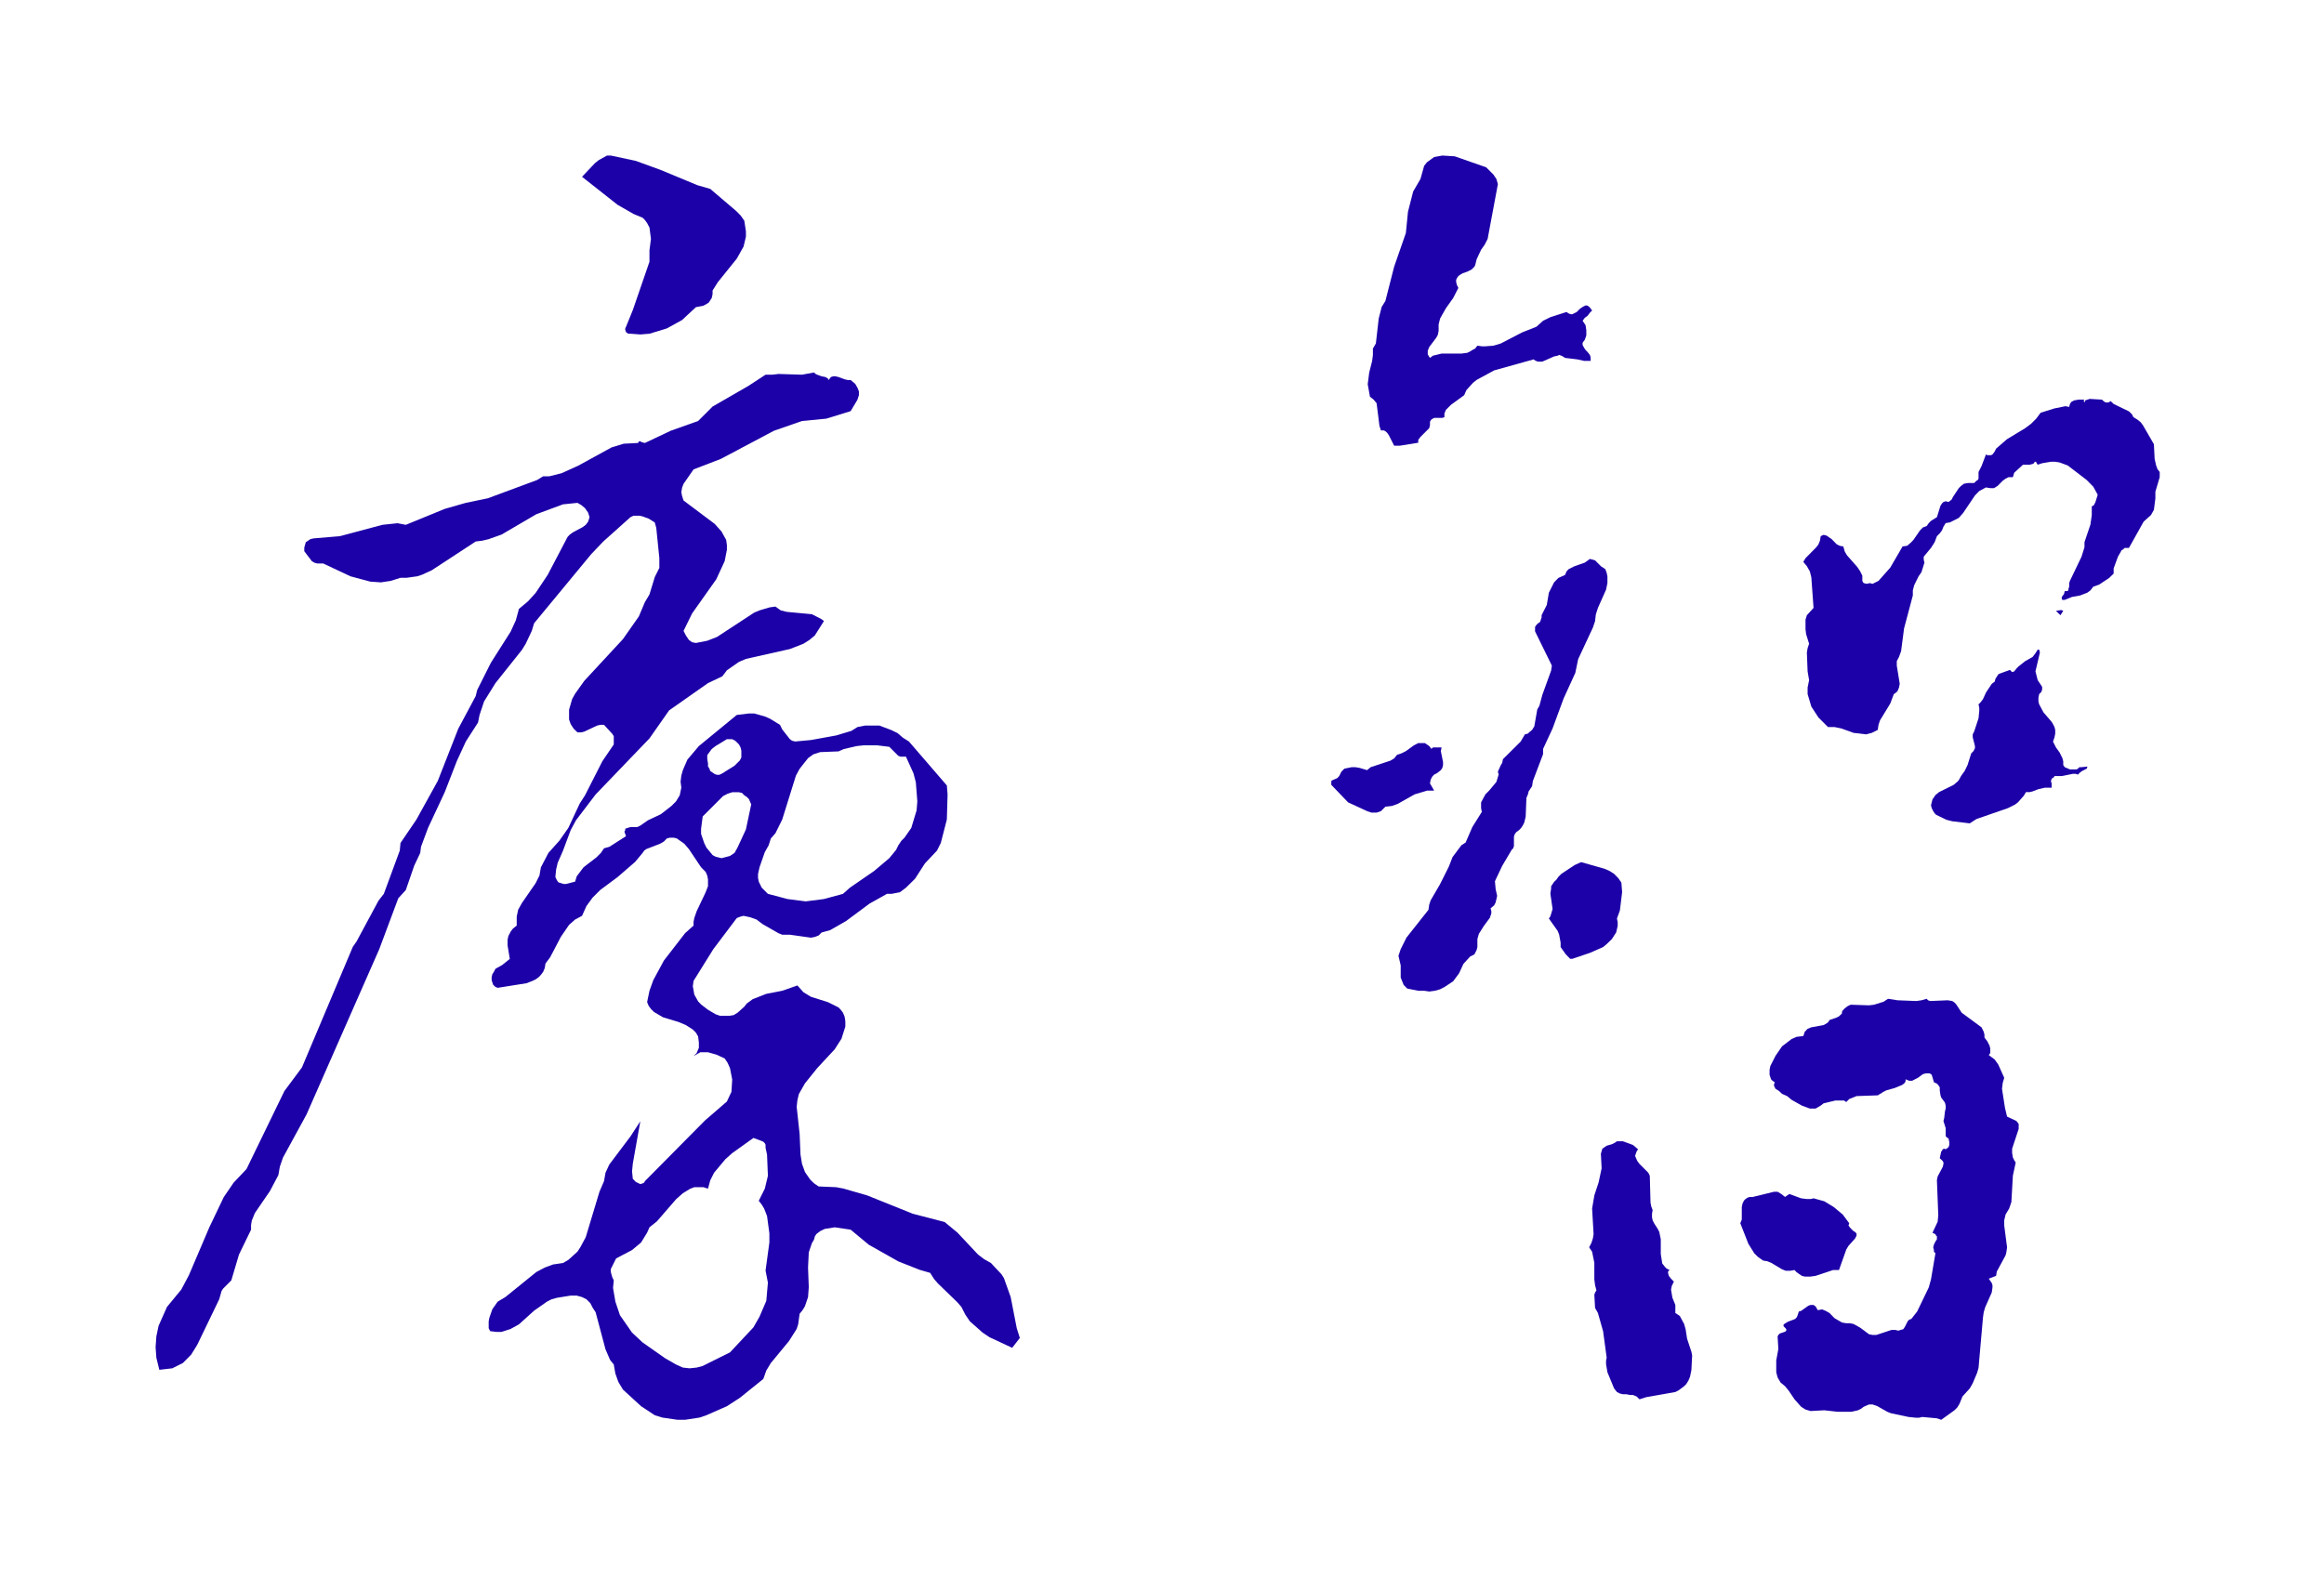
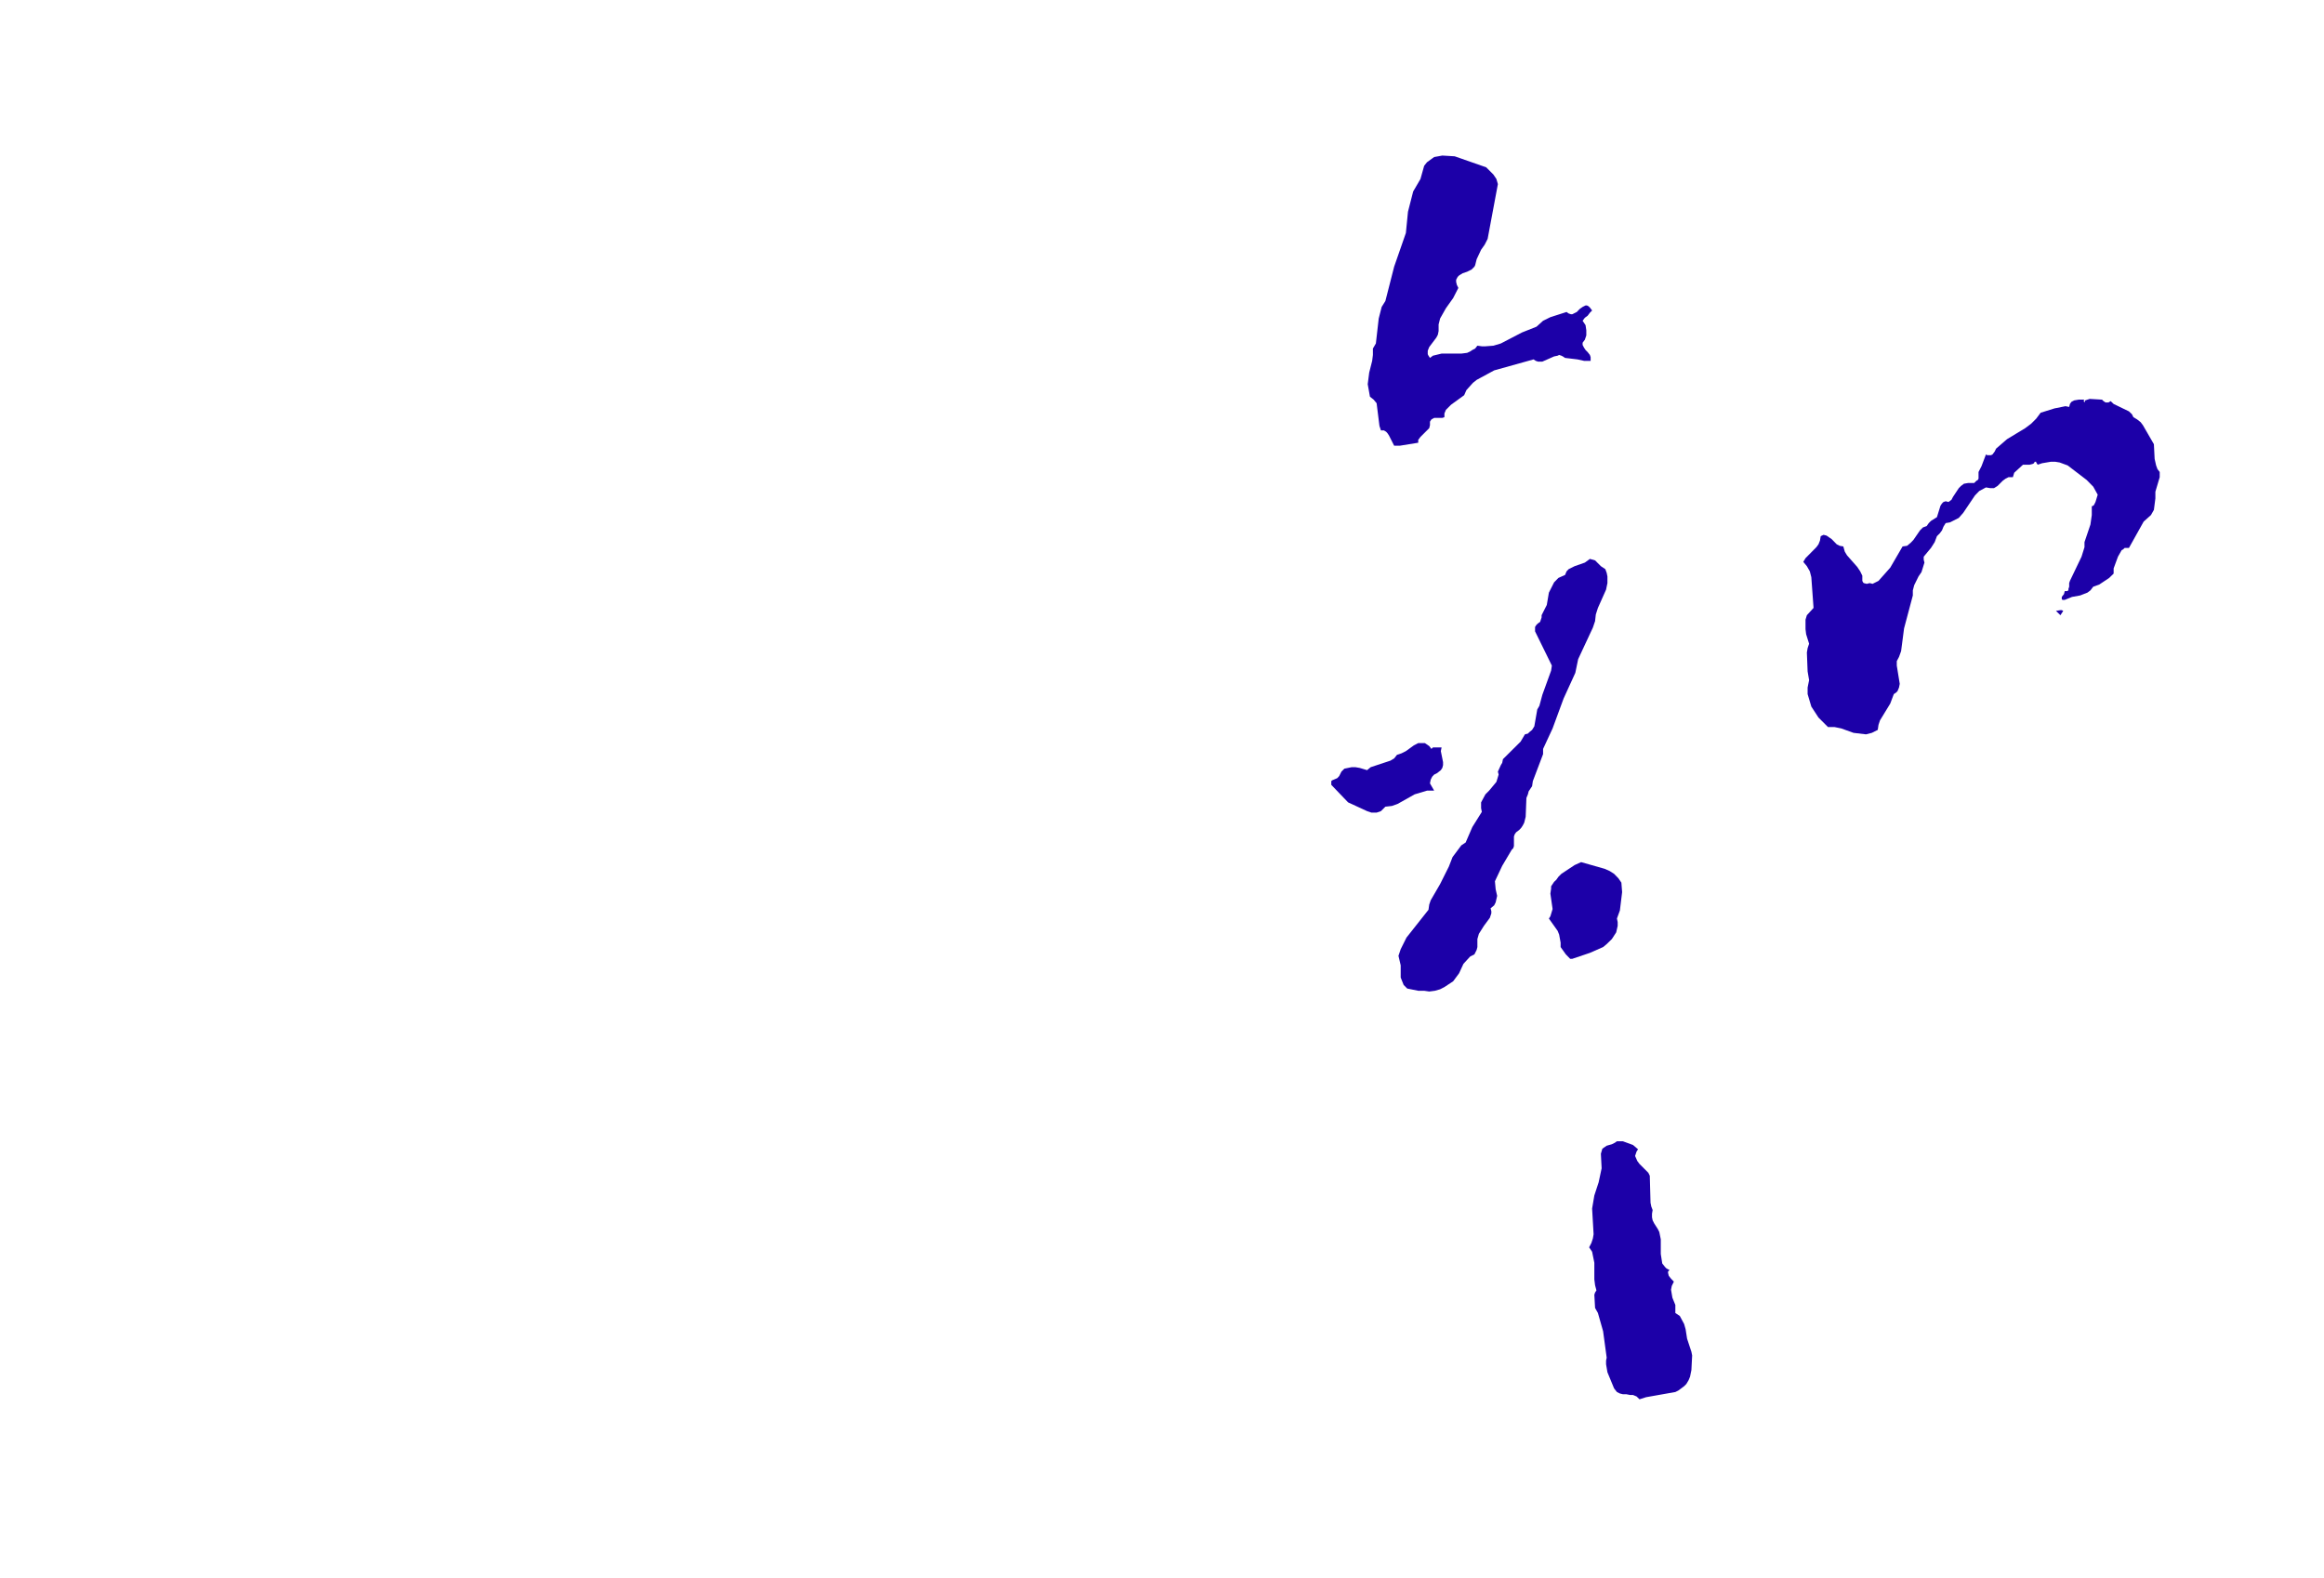
<svg xmlns="http://www.w3.org/2000/svg" version="1.1" width="430" height="292" viewBox="0 0 430 292">
  <g fill="#1c00a8">
    <g transform="scale(0.457,0.457) translate(63,63)">
-       <path d="M 182.75 0 L 179.4 1.85 Q 178.65 2.45 177.85 3.1 L 172.65 8.6 L 187.05 19.95 L 193.5 23.65 L 197.2 25.2 L 198.1 26.1 L 199 27.35 L 199.95 29.15 L 200.55 33.75 L 199.95 38.4 L 199.95 43 L 193.2 62.6 L 190.45 69.35 L 190.15 70 L 190.15 70.6 L 190.45 71.5 L 191.35 72.15 L 192.25 72.15 L 196.25 72.45 L 199.95 72.15 L 207 70 L 213.15 66.6 L 218.75 61.4 L 221.8 60.8 L 223 60.15 L 223.95 59.55 L 225.15 57.7 L 225.5 56.15 L 225.5 54.65 L 227.65 51.25 L 235.3 41.75 L 238.05 36.85 L 239 32.85 L 239 30.7 L 238.35 26.4 L 236.85 24.25 L 235 22.4 L 224.55 13.5 L 219.35 12 L 204.55 5.85 L 194.4 2.15 L 184.3 0 L 182.75 0" />
-       <path d="M 208.55 111.45 L 198.1 116.4 L 196.9 116.1 L 196.25 115.75 L 195.65 115.75 L 195.35 116.4 L 189.5 116.7 L 184.6 118.2 L 171.1 125.6 L 164.35 128.65 L 159.4 129.9 L 156.9 129.9 L 154.45 131.4 L 134.5 138.8 L 125.6 140.65 L 117.05 143.1 L 101.3 149.55 L 97.95 148.9 L 91.8 149.55 L 74.6 154.15 L 63.9 155.05 L 62.65 155.35 L 60.8 156.6 L 60.2 158.75 L 60.2 160.25 L 63.25 164.25 L 64.2 164.85 L 65.4 165.2 L 67.85 165.2 L 78.9 170.4 L 86.9 172.55 L 91.2 172.85 L 95.2 172.25 L 99.15 171 L 101.6 171 L 105.9 170.4 L 107.75 169.8 L 111.8 167.95 L 129.6 156.3 L 132.35 155.95 L 134.85 155.35 L 140.05 153.5 L 154.15 145.25 L 164.95 141.25 L 170.8 140.65 L 172.35 141.55 L 173.85 142.8 L 175.1 144.6 L 175.7 146.45 L 175.1 148.3 L 174.15 149.55 L 172.95 150.45 L 168.95 152.6 L 167.7 153.5 L 166.8 154.45 L 158.75 169.8 L 153.85 177.15 L 150.8 180.5 L 147.1 183.6 L 145.85 188.2 L 143.75 192.8 L 135.75 205.4 L 130.2 216.45 L 129.6 218.9 L 122.55 232.1 L 114.25 253.25 L 105.6 268.9 L 99.15 278.4 L 98.85 281.5 L 92.4 299 L 90.25 301.75 L 81.35 318.3 L 79.85 320.45 L 59.25 369.3 L 52.15 378.85 L 36.8 410.45 L 31.6 415.95 L 27.6 421.8 L 21.75 434.05 L 13.5 453.4 L 10.4 459.25 L 4.6 466.3 L 1.2 473.95 L 0.3 478.25 L 0 482.55 L 0.3 486.85 L 1.5 491.75 L 6.75 491.15 L 11.05 489 L 14.4 485.6 L 16.85 481.65 L 25.75 463.2 L 26.7 459.85 L 27.3 458.9 L 30.65 455.55 L 33.75 445.1 L 38.65 435 L 38.65 433.15 L 38.95 431.3 L 40.2 428.25 L 46.3 419.35 L 49.7 412.9 L 50.3 409.5 L 51.55 405.85 L 61.1 388.35 L 90.55 321.4 L 98.25 300.8 L 101.3 297.45 L 104.7 287.6 L 107.15 282.4 L 107.45 279.95 L 110.3 272.3 L 117.05 257.85 L 121.95 245.25 L 125.6 237.3 L 130.55 229.6 L 131.15 226.55 L 133 221.05 L 137.6 213.65 L 148.35 200.15 L 149.85 197.7 L 152.3 192.5 L 153.25 189.4 L 176.3 161.5 L 181.25 156.3 L 192.25 146.45 L 193.5 145.85 L 195.95 145.85 L 197.2 146.15 L 199.65 147.05 L 202.1 148.6 L 202.7 150.75 L 203.95 163.05 L 203.95 167 L 202.1 170.7 L 199.95 177.75 L 198.1 180.85 L 195.65 186.65 L 189.2 195.85 L 173.55 212.75 L 169.85 217.95 L 168.65 220.1 L 167.4 224.4 L 167.4 228.4 L 168.05 230.25 L 169.25 232.1 L 170.8 233.6 L 172.35 233.6 L 173.55 233.3 L 178.75 230.85 L 180 230.55 L 181.55 230.55 L 184.9 234.2 L 185.5 235.15 L 185.5 238.5 L 180.9 245.25 L 173.85 259.1 L 171.7 262.45 L 167.1 272.3 L 163.45 277.5 L 159.05 282.4 L 156 288.25 L 155.4 291.6 L 153.85 294.7 L 148.35 302.65 L 146.8 305.4 L 146.2 308.2 L 146.2 311.85 L 144.65 313.1 L 143.75 314.3 L 142.8 316.15 L 142.5 317.7 L 142.5 319.85 L 143.4 325.35 L 140.35 327.8 L 137.6 329.35 L 136.95 330.6 L 136.35 331.5 L 136.05 332.75 L 136.05 333.95 L 136.65 335.8 L 137.6 336.7 L 138.5 337.05 L 150.15 335.2 L 152.6 334.25 L 153.85 333.65 L 155.1 332.75 L 156 331.8 L 156.9 330.6 L 157.55 329.05 L 157.85 327.2 L 159.7 324.75 L 164.05 316.45 L 167.4 311.55 L 169.85 309.4 L 172.65 307.9 L 174.45 303.9 L 176.95 300.5 L 180 297.45 L 187.05 292.2 L 194.1 286.1 L 197.2 282.4 L 197.8 281.5 L 198.7 280.85 L 204.25 278.7 L 205.8 277.8 L 207 276.55 L 208.25 276.25 L 209.75 276.25 L 211 276.55 L 214.05 278.7 L 215.9 280.85 L 220.85 288.25 L 222.7 290.1 L 223.35 291.6 L 223.65 293.15 L 223.65 295.9 L 222.7 298.35 L 219.05 306.05 L 218.1 308.8 L 217.8 310.35 L 217.8 311.85 L 214.35 314.95 L 205.8 326 L 201.5 333.95 L 199.95 338.25 L 199 342.85 L 199.65 344.4 L 200.55 345.6 L 201.8 346.85 L 205.45 349 L 211.6 350.85 L 214.7 352.15 L 217.5 353.95 L 218.75 355.2 L 219.65 356.75 L 219.95 359.2 L 219.95 361.35 L 219.05 363.5 L 217.8 364.7 L 220.55 363.15 L 223.65 363.15 L 227 364.1 L 230.4 365.65 L 231.6 367.45 L 232.55 369.6 L 233.45 374.2 L 233.15 379.15 L 231.3 383.1 L 222.4 390.8 L 198.1 415.35 L 197.8 415.95 L 197.2 416.25 L 196.25 416.55 L 194.4 415.65 L 193.2 414.4 L 192.9 411.35 L 193.2 408.3 L 196.25 391.1 L 192.25 397.25 L 183.7 408.6 L 182.15 411.95 L 181.55 415.35 L 179.7 419.65 L 174.15 438.05 L 172 442.05 L 170.8 443.9 L 167.1 447.25 L 164.95 448.5 L 160.9 449.1 L 157.55 450.35 L 154.15 452.15 L 141.6 462.3 L 138.5 464.15 L 136.35 467.2 L 135.15 470.6 L 134.85 472.1 L 134.85 474.9 L 135.45 476.1 L 137.9 476.4 L 140.05 476.4 L 143.75 475.2 Q 145.45 474.25 147.1 473.35 L 153.25 467.8 L 158.45 464.15 L 160.3 463.2 L 162.45 462.6 L 168.05 461.7 L 170.5 461.7 L 172.65 462.3 L 174.45 463.2 L 176 464.75 L 176.95 466.6 L 178.15 468.45 L 182.15 483.45 L 184 487.75 L 185.5 489.6 L 186.15 493.3 L 187.35 496.65 L 189.2 499.75 L 196.55 506.5 L 202.1 510.15 L 205.15 511.1 L 211.3 512 L 214.35 512 L 220.25 511.1 L 223 510.15 L 231.3 506.5 L 236.55 503.1 L 246.05 495.45 L 247.25 492.05 L 249.1 489 L 256.45 480.1 L 259.55 475.2 L 260.15 473.35 L 260.75 469.05 L 262 467.5 L 262.9 466 L 264.15 462.3 L 264.45 458.3 L 264.15 450.35 L 264.45 444.2 L 265.7 440.5 L 266.6 438.95 L 266.9 437.75 L 267.5 436.8 L 269.05 435.6 L 270.9 434.7 L 274.95 434.05 L 281.4 435 L 288.75 441.1 L 300.7 447.85 L 309.3 451.25 L 313.6 452.5 L 315.15 454.95 L 316.7 456.75 L 324.65 464.45 L 326.25 466.3 L 327.8 469.35 L 329.65 472.1 L 334.85 476.7 L 337.6 478.55 L 346.8 482.85 L 349.9 478.85 L 348.65 474.9 L 346.2 462.3 L 343.45 454.6 L 342.5 453.1 L 338.2 448.5 L 335.45 446.95 L 333 445.1 L 324.65 436.2 L 319.45 431.9 L 306.55 428.55 L 288.15 421.15 L 278.65 418.4 L 275.55 417.8 L 268.45 417.5 L 266.6 416.25 L 265.05 414.75 L 262.9 411.65 L 261.7 408.3 L 261.1 404.6 L 260.75 396.3 L 259.55 385.25 L 259.85 382.5 L 260.45 380.05 L 262.9 375.75 L 267.85 369.6 L 274.95 361.95 L 277.7 357.65 L 279.25 352.75 L 279.25 350.55 L 278.95 348.7 L 278.3 347.15 L 277.4 345.95 L 276.5 345 L 272.2 342.85 L 265.35 340.7 L 262.3 338.85 L 259.85 336.1 L 253.7 338.25 L 247.25 339.5 L 241.75 341.65 L 239.3 343.45 L 238.35 344.7 L 235.6 347.15 L 234.05 348.1 L 232.25 348.4 L 228.55 348.4 L 226.7 347.75 L 223.65 345.95 L 220.85 343.8 L 219.65 342.55 L 218.1 339.8 L 217.5 336.4 L 217.8 334.25 L 225.8 321.4 L 235.3 308.8 L 236.85 308.2 L 238.05 307.9 L 240.8 308.5 L 243.3 309.4 L 245.75 311.25 L 252.2 314.95 L 253.7 315.55 L 256.8 315.55 L 265.35 316.75 L 266.9 316.45 L 268.45 315.85 L 269.65 314.65 L 273.1 313.7 L 279.55 310 L 289.05 302.95 L 296.1 299 L 297.95 299 L 301.35 298.35 L 303.8 296.5 L 307.5 292.85 L 311.45 286.7 L 316.35 281.5 L 317.9 278.4 L 320.35 268.9 L 320.65 258.75 L 320.35 255.1 L 305 237.3 L 302.55 235.75 L 300.4 233.9 L 297.95 232.7 L 293.05 230.85 L 287.2 230.85 L 284.15 231.45 L 281.7 233 L 275.55 234.85 L 265.35 236.7 L 258.95 237.3 L 257.7 237 L 256.8 236.35 L 253.7 232.4 L 252.8 230.55 L 248.8 228.1 L 246.65 227.15 L 242.35 225.95 L 240.2 225.95 L 235.3 226.55 L 219.95 239.15 L 215.3 244.65 L 213.45 248.95 L 212.85 251.1 L 212.55 253.55 L 212.85 256 L 212.2 259.1 L 210.7 261.55 L 208.85 263.4 L 204.55 266.75 Q 201.95 268 199.35 269.2 L 196.25 271.35 L 195.05 271.95 L 192.25 271.95 L 190.15 272.6 L 190.15 273.2 L 189.8 273.8 L 190.45 275.65 L 183.7 279.95 L 181.55 280.55 L 180.3 282.4 L 178.45 284.25 L 173.25 288.25 L 170.5 291.9 L 169.85 294.05 L 166.2 295 L 165.25 295 L 163.1 294.35 L 162.45 293.45 L 161.85 292.2 L 162.15 289.15 L 162.8 286.4 L 164.95 281.5 L 168.05 273.2 L 170.2 269.2 L 178.15 258.75 L 199.95 236.05 L 207.9 224.7 L 223.65 213.65 L 229.45 210.9 L 231.3 208.45 L 236.2 205.05 L 239 203.85 L 256.8 199.85 L 262.3 197.7 L 264.75 196.15 L 266.9 194.35 L 270.6 188.5 L 269.35 187.6 L 265.7 185.75 L 255.55 184.8 L 253.1 184.2 L 250.95 182.65 L 248.5 183 L 244.5 184.2 L 242.35 185.1 L 227.3 194.95 L 223.35 196.5 L 218.75 197.4 L 217.2 197.1 L 215.9 196.15 L 214.7 194.35 L 213.75 192.5 L 217.2 185.45 L 227 171.6 L 230.4 164.25 L 231.3 159.65 L 231.3 157.8 L 231 155.65 L 229.15 152.3 L 226.4 149.2 L 213.75 139.7 L 213.15 137.85 L 212.85 136.35 L 213.15 134.5 L 213.75 132.95 L 217.8 127.1 L 228.85 122.85 L 250.35 111.45 L 261.7 107.5 L 271.55 106.55 L 281.4 103.5 L 284.15 98.9 L 284.75 97.05 L 284.75 95.5 L 284.15 94 L 283.25 92.45 L 281.4 90.9 L 280.15 90.9 L 278.95 90.6 L 276.5 89.7 L 275.25 89.4 L 274.35 89.4 L 273.4 89.7 L 272.5 90.9 L 272.2 90.3 L 271.2 89.7 L 269.65 89.4 L 267.85 88.75 L 267.2 88.45 L 266.6 87.85 L 261.7 88.75 L 252.2 88.45 L 249.7 88.75 L 246.95 88.75 L 239.9 93.35 L 225.5 101.65 L 219.65 107.5 L 208.55 111.45 M 226.7 239.15 L 231.3 236.35 L 233.45 236.35 L 234.7 237 L 236.2 238.5 L 236.85 239.75 L 237.15 241 L 237.15 243.75 L 236.55 244.95 L 234.4 247.1 L 229.45 250.2 L 228.25 250.8 L 227.3 250.8 L 226.4 250.5 L 224.55 249.25 L 224.25 248.35 L 223.65 247.4 L 223.65 246.2 L 223.35 244.35 L 223.35 242.8 L 225.15 240.35 L 226.7 239.15 M 269.05 241.6 L 276.5 241.3 Q 277.6 240.85 278.65 240.35 L 283.85 239.15 L 286.6 238.85 L 292.15 238.85 L 297.05 239.45 L 300.7 243.1 L 301.65 243.45 L 303.8 243.45 L 306.85 250.2 L 307.8 253.85 L 308.4 261.55 L 308.1 265.2 L 305.95 272.3 L 303.2 276.25 L 301.95 277.5 L 300.7 279.35 L 299.8 281.2 L 297.05 284.55 L 290.9 289.75 L 281.1 296.5 L 278.3 299 L 270.6 301.1 L 263.2 302.05 L 255.85 301.1 L 247.9 299 L 245.4 296.5 L 244.2 294.05 L 243.9 292.55 L 243.9 291 L 244.5 288.25 L 246.65 282.1 L 248.2 279.35 L 249.1 276.55 L 250.95 274.45 L 253.7 268.9 L 259.25 251.1 L 260.75 248.35 L 264.15 244.05 L 266.3 242.5 L 269.05 241.6 M 184.3 452.15 L 184.3 450.95 L 186.45 446.65 L 192.9 443.25 L 196.55 440.2 L 199 436.2 L 199.95 434.05 L 203 431.6 L 210.7 422.7 L 213.45 420.25 L 216.5 418.4 L 218.1 417.8 L 221.8 417.8 L 223.65 418.4 L 224.55 415.05 L 226.1 411.95 L 230.7 406.45 L 233.45 404 L 242.05 397.85 L 245.4 399.1 L 246.05 399.4 L 246.65 400 L 246.95 400.6 L 246.95 401.85 L 247.55 404.6 L 247.9 413.2 L 246.65 418.4 L 244.2 423.3 L 245.4 424.85 L 246.35 426.4 L 247.55 429.45 L 248.5 436.5 L 248.5 440.2 L 246.95 451.55 L 247.9 456.45 L 247.25 463.85 L 244.5 470.25 L 242.05 474.55 L 232.55 484.7 L 221.5 490.2 L 219.05 490.85 L 216.2 491.15 L 213.45 490.85 L 210.7 489.6 L 206.4 487.15 L 197.2 480.7 L 192.9 476.7 L 188 469.65 L 186.15 464.15 L 185.2 458.6 L 185.5 455.55 L 184.9 454.3 L 184.3 452.15 M 237.45 258.15 L 238.35 259.1 L 239.3 259.7 L 240.2 260.6 L 241.15 262.75 L 239 272.9 L 235.6 280.25 L 234.4 282.4 Q 233.45 283 232.55 283.65 L 229.15 284.55 L 226.7 283.95 L 225.5 283.3 L 223 280.25 L 222.1 278.4 L 220.85 274.75 L 220.85 272.6 L 221.5 267.65 L 229.75 259.4 L 231.6 258.45 L 233.45 257.85 L 236.2 257.85 L 237.45 258.15" />
-     </g>
+       </g>
    <g transform="scale(0.457,0.457) translate(539,63)">
      <path d="M 102.95 60.7 L 101.75 61.3 L 100.55 62.15 L 99.4 63.35 L 97.6 64.25 L 97 64.25 L 96.1 63.95 L 95.25 63.35 L 88.7 65.45 L 85.75 66.9 L 83.1 69.3 L 77.2 71.65 L 68.65 76.1 L 65.65 77 L 62.4 77.25 L 60.95 77.25 L 59.15 77 L 58.25 78.15 L 57.1 78.75 L 56.2 79.35 L 55 79.9 L 52.65 80.2 L 44.65 80.2 L 41.15 81.05 L 39.95 81.95 L 39.35 81.05 L 39.05 80.45 L 39.05 79.05 L 39.65 77.55 L 42.55 73.7 L 43.15 72.55 L 43.45 71.05 L 43.45 68.4 L 44.05 66 L 46.4 61.85 L 49.35 57.7 L 51.45 53.6 L 50.85 52.4 L 50.55 51.2 L 50.55 50.3 L 51.15 49.15 L 51.75 48.55 L 53.2 47.65 L 55 47.05 L 56.8 46.15 L 57.95 45 L 58.25 44.4 L 58.85 42 L 60.65 38.15 L 62.1 36.1 L 63.3 33.75 L 67.45 11.55 L 66.85 9.5 L 65.65 7.7 L 62.7 4.75 L 49.95 0.3 L 44.95 0 L 41.65 0.6 L 38.75 2.7 L 37.6 4.15 L 36.1 9.5 L 33.15 14.55 L 31.05 22.75 L 30.2 31.35 L 25.45 45 L 21.9 58.9 L 20.4 61.3 L 19.2 66 L 18.05 76.1 L 16.85 78.15 L 16.85 80.75 L 16.55 83.15 L 15.35 87.9 L 14.75 92.6 L 15.65 97.65 L 17.15 98.85 L 18.35 100.3 L 19.5 109.5 L 20.1 111.3 L 21.3 111.3 L 22.2 111.85 L 22.75 112.45 L 23.35 113.35 L 25.45 117.5 L 27.8 117.5 L 35.2 116.3 L 35.2 115.15 L 36.1 113.95 L 39.65 110.4 L 39.95 109.2 L 39.95 107.75 L 40.55 106.85 L 41.65 106.25 L 44.95 106.25 L 45.8 105.95 L 45.8 104.45 L 46.4 103 L 48.5 100.9 L 53.8 97.05 L 54.7 95 L 57.35 92.05 L 58.85 90.85 L 65.95 87 L 81.9 82.55 L 82.8 83.15 L 83.7 83.45 L 85.45 83.45 L 90.2 81.35 L 91.65 81.05 L 92.25 80.75 L 93.15 81.05 L 93.75 81.35 L 94.65 81.95 L 99.65 82.55 L 102.35 83.15 L 105 83.15 L 105 81.65 L 104.7 80.75 L 103.8 79.6 L 102.95 78.75 L 102.35 77.85 L 101.75 76.7 L 101.75 75.8 L 102.65 74.6 L 103.25 72.85 L 103.25 70.75 L 102.95 68.7 L 101.75 66.9 L 102.65 65.7 L 103.8 64.85 L 104.7 63.65 L 105.6 62.75 L 104.7 61.55 L 104.1 61 L 103.5 60.7 L 102.95 60.7" />
      <path d="M 300.8 99.15 L 299.65 99.75 L 299.05 100.6 L 298.75 101.8 L 297.25 101.5 L 292.8 102.4 L 287.2 104.15 L 285.4 106.55 L 283.35 108.6 L 280.95 110.4 L 273.6 114.85 L 269.15 118.7 L 268.6 119.85 L 267.7 121.05 L 267.1 121.35 L 265.6 121.35 L 265.05 121.05 L 263.25 125.8 L 262.05 128.15 L 262.05 130.85 L 261.75 131.4 L 261.2 131.7 L 260.3 132.6 L 257.9 132.6 L 256.15 132.9 L 254.95 133.8 L 254.05 134.7 L 251.7 138.25 L 251.1 139.4 L 249.9 140.3 L 248.75 140 L 247.85 140.3 L 247.25 140.9 L 246.65 141.8 L 245.2 146.45 L 242.8 147.95 L 241.9 148.85 L 241.05 150.05 L 239.55 150.6 L 238.35 151.8 L 235.7 155.65 L 234.55 156.85 L 233.1 158.05 L 231.3 158.3 L 226.3 166.9 L 221.55 172.25 L 219.15 173.45 L 218 173.15 L 216.8 173.45 L 215.6 173.15 L 215.3 172.85 L 215 172.25 L 215 170.15 L 214.15 168.4 L 212.95 166.6 L 208.8 161.9 L 207.9 160.4 L 207.3 158.3 L 205.85 158.05 L 204.65 157.45 L 202.6 155.35 L 200.5 153.9 L 199.3 153.6 L 198.15 154.15 L 197.85 155.95 L 197.25 157.45 L 196.4 158.6 L 192 163.05 L 191.1 164.55 L 192.55 166.3 L 193.75 168.4 L 194.35 170.75 L 195.25 183.2 L 192.55 186.15 L 192 187.95 L 192 191.8 L 192.25 193.85 L 193.45 197.7 L 192.85 199.5 L 192.55 201.25 L 192.85 208.9 L 193.45 212.45 L 192.85 215.45 L 192.85 218.1 L 194.35 223.15 L 197.25 227.6 L 201.1 231.45 L 203.75 231.45 L 206.45 232 L 211.45 233.8 L 216.5 234.4 L 218.85 233.8 L 221.25 232.6 L 221.55 230.55 L 222.15 228.75 L 226.3 221.95 L 227.75 218.1 L 228.65 217.5 L 229.25 216.9 L 229.85 215.45 L 230.15 213.95 L 228.95 206.55 L 228.95 204.75 L 229.85 203.05 L 230.7 200.7 L 231.9 191.5 L 235.45 178.15 L 235.45 176.1 L 236 174 L 237.75 170.45 L 238.95 168.7 L 240.15 164.85 L 239.85 163.65 L 239.85 162.45 L 242.8 158.9 L 244.3 156.55 L 245.2 154.15 L 246.35 153 L 247.25 151.8 L 247.85 150.3 L 248.75 148.85 L 250.5 148.55 L 254.05 146.75 L 255.85 144.7 L 260.6 137.65 L 262.35 135.85 L 265.05 134.4 L 266.8 134.7 L 268.3 134.7 L 269.75 133.8 L 271.85 131.7 L 273 130.85 L 274.2 130.25 L 275.95 130.25 L 276.5 128.45 L 280.05 125.2 L 282.75 125.2 L 283.95 124.9 L 284.5 124.6 L 284.8 124 L 285.4 124 L 285.4 124.3 L 286 125.2 L 287.8 124.6 L 291.35 124 L 293.1 124 L 294.9 124.3 L 298.15 125.5 L 305.85 131.4 L 308.5 134.1 L 310.3 137.35 L 309.4 140.3 L 308.8 141.5 L 308.5 141.8 L 307.9 142.05 L 307.9 145.6 L 307.35 149.45 L 304.95 156.55 L 304.95 158.6 L 303.75 162.45 L 299.05 172.25 L 298.75 173.15 L 298.75 174.6 L 298.45 175.5 L 298.45 176.1 L 297.85 176.4 L 296.95 176.4 L 296.65 177.6 L 295.75 178.75 L 295.75 179.65 L 296.05 179.95 L 296.95 179.95 L 299.9 178.75 L 303.2 178.15 L 306.15 177 L 307.35 176.1 L 308.5 174.6 L 310.9 173.75 L 314.95 171.05 L 316.75 169.3 L 316.75 167.2 L 318.5 162.45 L 320 159.8 L 320.6 159.5 L 321.2 158.9 L 322.95 158.9 L 328.9 148.25 L 331.85 145.6 L 333.05 143.5 L 333.65 138.85 L 333.65 136.15 L 335.4 130.25 L 335.4 128.15 L 334.5 127 L 333.95 125.5 L 333.35 122.85 L 333.05 116.9 L 328.6 109.2 L 327.7 108 L 326.25 106.85 L 324.75 105.95 L 324.15 104.75 L 322.95 103.6 L 316.75 100.6 L 315.55 99.45 L 314.65 100 L 313.5 100 L 312.65 99.45 L 312.05 98.85 L 307.05 98.55 L 305.25 99.15 L 304.95 100 L 304.65 99.45 L 304.65 99.15 L 304.95 98.85 L 302.6 98.85 L 300.8 99.15" />
      <path d="M 91.95 171.05 L 90.2 172.85 L 88.1 177 L 87.25 182 L 85.15 186.15 L 85.15 187.05 L 84.55 188.85 L 83.7 189.45 L 83.1 190 L 82.5 190.9 L 82.5 192.7 L 89.3 206.55 L 89 208.6 L 85.45 218.4 L 84.25 222.85 L 83.4 224.3 L 82.2 231.15 L 81.3 232.6 L 80.2 233.5 L 79.6 234.1 L 78.4 234.4 L 76.65 237.35 L 69.5 244.45 L 69.2 245.95 L 68.65 246.85 L 67.45 249.5 L 67.75 250.7 L 66.85 253.65 L 63.9 257.2 L 62.4 258.7 L 60.65 261.95 L 60.65 264.3 L 60.95 265.8 L 57.1 271.95 L 54.4 278.2 L 52.65 279.35 L 49.1 284.1 L 47.6 287.95 L 44.05 295.05 L 40.25 301.6 L 39.65 303.35 L 39.35 305.45 L 30.45 316.7 L 28.1 321.4 L 27.2 324.1 L 28.1 327.95 L 28.1 332.9 L 29.3 335.9 L 30.75 337.35 L 35.2 338.25 L 37.6 338.25 L 39.65 338.55 L 41.95 338.25 L 44.05 337.65 L 45.8 336.75 L 49.35 334.4 L 51.75 331.15 L 53.5 327.35 L 56.2 324.4 L 57.95 323.5 L 58.85 321.7 L 59.15 320.55 L 59.15 317.3 L 59.75 315.2 L 61.8 311.95 L 64.2 308.7 L 64.8 306.9 L 64.8 306 L 64.5 304.85 L 65.95 303.65 L 66.55 302.45 L 67.15 299.8 L 66.55 297.15 L 66.25 293.9 L 69.2 287.65 L 73.05 281.15 L 73.65 280.55 L 73.95 279.65 L 73.95 275.8 L 74.25 274.9 L 74.85 274.05 L 76.05 273.15 L 76.9 272.25 L 77.5 271.35 L 78.1 270.2 L 78.7 267.8 L 79 260.15 L 79.6 258.7 L 79.9 257.5 L 81.3 255.4 L 81.6 253.35 L 85.75 242.4 L 85.75 240.3 L 89.6 232 L 94.05 219.9 L 98.8 209.5 L 99.95 203.95 L 105.9 191.2 L 106.8 188.55 L 107.1 185.85 L 107.95 183.2 L 111.25 175.8 L 111.8 173.15 L 111.8 170.45 L 111.5 169 L 110.95 167.5 L 109.15 166.3 L 106.8 163.95 L 104.7 163.35 L 102.65 164.85 L 98.5 166.3 L 96.1 167.5 L 95.25 168.4 L 94.65 169.85 L 91.95 171.05" />
      <path d="M 293.4 184.4 L 295.2 186.15 L 296.35 184.4 L 295.75 184.1 L 295.2 184.1 L 293.4 184.4" />
-       <path d="M 280.95 204.75 L 278.3 206.85 L 277.4 207.75 L 276.5 208.9 L 275.65 209.2 L 274.75 208.3 L 270.65 209.8 L 270.05 210.1 L 268.9 211.9 L 268.6 213.05 L 267.4 213.95 L 265.05 217.5 L 263.85 220.15 L 262.95 221.35 L 262.05 222.25 L 262.35 223.75 L 262.35 224.9 L 262.05 227.9 L 260.3 233.2 L 259.7 234.4 L 259.7 235.6 L 260.6 239.15 L 260.6 240 L 260 241.2 L 259.1 242.1 L 257.6 246.85 L 256.45 249.2 L 254.95 251.3 L 254.35 252.45 L 253.75 253.35 L 252 254.85 L 246.05 257.8 L 244.6 259 L 243.4 260.75 L 242.8 263.15 L 243.1 264.3 L 243.7 265.5 L 244.3 266.4 L 244.9 267 L 249.05 269 L 251.4 269.6 L 258.5 270.45 L 261.2 268.7 L 273.9 264.3 L 276.8 262.85 L 278 261.95 L 280.35 259.3 L 281.25 257.8 L 282.75 257.8 L 283.95 257.5 L 286.3 256.6 L 288.95 256 L 291.65 256 L 291.65 254.25 L 291.35 253.35 L 291.65 252.45 L 291.9 252.15 L 292.5 251.85 L 292.8 251.3 L 295.75 251.3 L 300.2 250.4 L 301.4 250.4 L 302.3 250.7 L 303.2 249.8 L 304.05 249.2 L 305.85 248.3 L 306.15 247.45 L 303.75 247.7 L 302.9 247.7 L 302.3 248.3 L 301.7 248.6 L 299.05 248.6 L 296.95 247.7 L 296.35 246.85 L 296.35 245.35 L 296.05 244.15 L 294.9 241.8 L 293.4 239.7 L 292.2 237.35 L 292.8 235.6 L 293.1 234.1 L 293.1 232.6 L 292.8 231.45 L 292.2 230.25 L 291.65 229.35 L 288.35 225.5 L 286.6 222.25 L 286.3 221.05 L 286.3 219.6 L 286.6 218.1 L 287.5 217.2 L 287.8 216.3 L 287.8 215.15 L 286 212.45 L 285.1 208.9 L 286.9 201.25 L 286.6 200.1 L 286 200.1 L 285.1 201.55 L 283.95 203.05 L 280.95 204.75" />
      <path d="M 44.65 239.7 L 41.15 239.7 L 40.55 240.3 L 39.65 239.15 L 37.9 237.95 L 35.2 237.95 L 33.45 238.85 L 30.2 241.2 L 28.4 242.1 L 26.6 242.7 L 25.45 244.15 L 23.95 245.05 L 15.95 247.7 L 14.5 248.9 L 11.5 248 L 9.75 247.7 L 8.25 247.7 L 5.3 248.3 L 4.1 249.5 L 3.2 251.3 L 2.4 252.15 L 0.3 253.05 L 0 253.35 L 0 254.85 L 6.8 261.95 L 14.5 265.5 L 16.25 266.1 L 18.35 266.1 L 20.1 265.5 L 21.9 263.7 L 24.55 263.4 L 26.9 262.55 L 33.75 258.7 L 38.75 257.2 L 41.65 257.2 L 39.95 254.25 L 40.25 252.75 L 40.85 251.55 L 41.65 250.7 L 42.85 250.1 L 44.35 248.9 L 44.95 248 L 45.25 246.85 L 45.25 245.65 L 44.35 241.2 L 44.65 239.7" />
      <path d="M 101.15 286.15 L 98.5 287.35 L 93.15 290.9 L 91.95 292.1 L 91.1 293.3 L 90.2 294.15 L 89 295.95 L 89 296.85 L 88.7 298.9 L 89.6 305.15 L 88.7 308.1 L 88.1 309 L 91.65 314 L 92.25 315.5 L 92.85 318.75 L 92.85 320.55 L 94.95 323.5 L 96.7 325.3 L 97.6 325.3 L 104.7 322.9 L 110.05 320.55 L 111.5 319.35 L 113.6 317.3 L 115.35 314.6 L 115.95 311.95 L 115.95 310.45 L 115.65 309 L 116.85 305.7 L 117.75 298.3 L 117.45 294.45 L 116.25 292.7 L 114.5 290.9 L 112.7 289.75 L 110.65 288.85 L 101.15 286.15" />
-       <path d="M 182.5 360.75 L 179.85 364.6 L 177.75 368.75 L 177.45 370.25 L 177.45 372.3 L 178.05 374.1 L 178.65 374.7 L 179.55 375.3 L 179.25 376.15 L 179.25 376.75 L 179.85 377.95 L 181.3 378.85 L 182.5 380 L 184.55 380.9 L 186.35 382.4 L 190.5 384.75 L 193.75 385.95 L 196.1 385.95 L 198.15 384.75 L 199.3 383.85 L 204.05 382.7 L 207.6 382.7 L 208.5 383.3 L 209.7 382.1 L 212.65 380.9 L 221.25 380.6 L 223.6 379.15 L 224.8 378.55 L 228.05 377.65 L 231 376.45 L 231.9 375.85 L 232.5 375 L 232.5 374.1 L 234 374.7 L 235.15 374.7 L 237.5 373.5 L 239.55 372 L 240.75 371.7 L 242.2 371.7 L 242.8 372 L 243.1 372.3 L 244 375.3 L 245.2 375.85 L 245.75 376.45 L 246.35 377.35 L 246.35 378.55 L 246.65 380.6 L 246.95 381.5 L 248.45 383.55 L 248.75 384.75 L 248.75 385.95 L 248.45 387.15 L 248.15 389.8 L 247.85 391 L 248.75 393.9 L 248.75 397.15 L 249.35 397.75 L 249.9 398.05 L 250.2 399.5 L 250.2 400.7 L 249.9 401.6 L 248.75 402.45 L 248.15 402.2 L 247.55 402.45 L 247.25 403.05 L 246.95 403.35 L 246.35 406.05 L 247.55 407.2 L 247.85 407.8 L 247.85 408.4 L 247.55 409.6 L 245.5 413.45 L 245.2 414.9 L 245.75 429.15 L 245.5 431.8 L 243.4 436.25 L 244.6 436.85 L 244.9 437.45 L 245.2 437.7 L 245.2 438.9 L 244.6 439.8 L 244 441 L 243.7 442.15 L 244 443.35 L 244 443.95 L 244.6 444.55 L 242.8 455.15 L 241.9 458.4 L 237.2 468.15 L 234.85 471.15 L 234 471.45 L 233.4 472.05 L 232.2 474.4 L 231.6 475.3 L 229.55 475.9 L 228.35 475.6 L 226.85 475.6 L 220.65 477.65 L 219.15 477.65 L 217.7 477.35 L 214.15 474.7 L 211.45 473.2 L 210 472.9 L 208.5 472.9 L 206.75 472.6 L 203.75 470.85 L 201.7 468.75 L 200.2 467.9 L 198.75 467.3 L 196.95 467.6 L 196.1 466.1 L 195.25 465.5 L 194.05 465.5 L 193.15 465.8 L 190.2 467.9 L 189.3 468.15 L 188.7 469.95 L 188.4 470.55 L 187.85 471.15 L 184.85 472.3 L 183.4 473.2 L 183.1 473.5 L 183.1 474.1 L 184 475 L 184.3 475.6 L 184 476.15 L 183.4 476.45 L 181.6 477.05 L 181 477.65 L 180.7 478.25 L 181 483.3 L 180.15 488 L 180.15 492.75 L 180.7 494.85 L 181.9 496.9 L 183.7 498.4 L 185.15 500.15 L 187.55 503.7 L 190.2 506.7 L 192 507.85 L 194.05 508.45 L 199.6 508.15 L 204.95 508.75 L 210.6 508.75 L 213.25 508.15 L 214.45 507.55 L 215.6 506.7 L 217.7 505.8 L 219.15 505.8 L 220.95 506.4 L 225.1 508.75 L 226.6 509.35 L 233.7 510.85 L 236.6 511.15 L 238.05 511.15 L 239.25 510.85 L 245.2 511.4 L 246.95 512 L 252.3 508.15 L 253.45 507 L 254.35 505.5 L 255.55 502.55 L 258.5 499.3 L 259.7 497.2 L 261.45 493.05 L 262.05 491 L 263.85 470.55 L 264.15 468.45 L 264.75 466.4 L 267.4 460.45 L 267.7 458.4 L 267.7 457.5 L 267.4 456.6 L 266.2 454.85 L 269.15 453.7 L 269.45 451.95 L 273 445.4 L 273.3 444.25 L 273.6 442.15 L 272.45 433.3 L 272.45 431.2 L 273 428.85 L 274.45 426.45 L 275.35 423.8 L 275.95 413.15 L 277.1 407.8 L 276.5 406.9 L 275.95 405.75 L 275.65 403.95 L 275.65 402.2 L 278.3 394.2 L 278.3 392.15 L 277.4 391 L 273.6 389.2 L 272.75 385.65 L 271.55 377.95 L 271.85 375.55 L 272.45 373.5 L 270.05 368.15 L 268.6 366.1 L 266.2 364.3 L 266.8 363.45 L 266.8 361.65 L 266.5 360.45 L 265.6 358.7 L 264.45 357.2 L 264.45 356 L 264.15 354.85 L 263.25 353.05 L 255.25 347.15 L 252.9 343.6 L 252.3 343 L 251.4 342.4 L 249.6 342.1 L 242.5 342.4 L 241.6 342.1 L 241.05 341.5 L 238.95 342.1 L 236.9 342.4 L 229.25 342.1 L 225.4 341.5 L 223.6 342.7 L 219.75 343.9 L 217.7 344.15 L 210.3 343.9 L 209.1 344.45 L 207.9 345.35 L 207.05 346.25 L 206.75 346.85 L 206.75 347.45 L 205.55 348.6 L 204.35 349.2 L 201.7 350.1 L 201.4 350.7 L 200.8 351.3 L 199.3 352.15 L 194.35 353.05 L 192.85 353.65 L 191.7 354.85 L 191.1 356.6 L 188.4 356.9 L 186.35 357.8 L 182.5 360.75" />
      <path d="M 114.8 399.8 L 113.6 400.4 L 111.5 401 L 109.75 402.2 L 109.15 404.25 L 109.45 410.15 L 108.25 415.8 L 106.5 421.15 L 105.6 426.45 L 106.2 436.85 L 105.9 438.6 L 105.3 440.4 L 104.4 442.15 L 105.6 443.95 L 106.5 448.4 L 106.5 455.15 L 106.8 457.5 L 107.35 459.6 L 106.8 460.45 L 106.5 461.35 L 106.8 466.7 L 107.95 468.75 L 110.05 476.15 L 111.5 486.85 L 111.25 488 L 111.25 489.5 L 111.8 492.75 L 114.5 499.3 L 115.65 500.75 L 116.85 501.35 L 118.05 501.65 L 119.45 501.65 L 120.95 501.95 L 122.15 501.95 L 123.6 502.55 L 124.8 503.7 L 127.45 502.85 L 139.3 500.75 L 140.5 500.15 L 142.85 498.4 L 143.75 497.5 L 144.65 496 L 145.25 494.55 L 145.8 491.85 L 146.1 485.95 L 145.8 484.45 L 144.05 479.15 L 143.45 475.3 L 142.85 473.2 L 141.1 469.95 L 139.3 468.75 L 139.3 465.5 L 138.1 462.55 L 137.55 459.3 L 137.85 457.8 L 138.7 456.05 L 137.55 454.85 L 136.65 453.7 L 136.35 452.55 L 136.35 451.95 L 136.95 451.35 L 135.75 450.75 L 135.15 450.15 L 134 448.7 L 133.4 444.85 L 133.4 438.9 L 132.8 435.95 L 132.2 434.75 L 130.7 432.4 L 130.1 431.2 L 129.85 430 L 129.85 428.55 L 130.1 427.05 L 129.55 425.6 L 129.25 424.1 L 128.95 413.15 L 128.35 411.95 L 124.8 408.4 L 123.9 407.2 L 123 405.15 L 123.6 403.35 L 124.2 402.45 L 122.15 400.7 L 118.05 399.2 L 115.65 399.2 L 114.8 399.8" />
-       <path d="M 185.45 420.55 L 183.7 421.75 L 182.2 420.55 L 180.7 419.65 L 179.25 419.65 L 170.65 421.75 L 169.45 421.75 L 168.6 422 L 167.7 422.6 L 167.1 423.2 L 166.5 424.4 L 166.2 425.85 L 166.2 430.9 L 165.6 432.4 L 168.85 440.7 L 171.25 444.55 L 172.7 446 L 174.8 447.5 L 176.55 447.8 L 178.05 448.4 L 182.5 451.05 L 184 451.65 L 185.75 451.65 L 187.55 451.35 L 188.4 452.25 L 190.5 453.7 L 191.7 454 L 194.05 454 L 196.1 453.7 L 203.15 451.35 L 205.55 451.35 L 208.5 443.05 L 209.4 441.55 L 212.05 438.6 L 212.65 437.45 L 212.65 436.55 L 212.05 435.95 L 211.15 435.35 L 210 434.15 L 209.4 433.3 L 209.7 432.4 L 207.05 428.85 L 203.45 425.85 L 199.6 423.5 L 195.25 422.3 L 194.05 422.6 L 192.55 422.6 L 190.2 422.3 L 185.45 420.55" />
    </g>
  </g>
</svg>